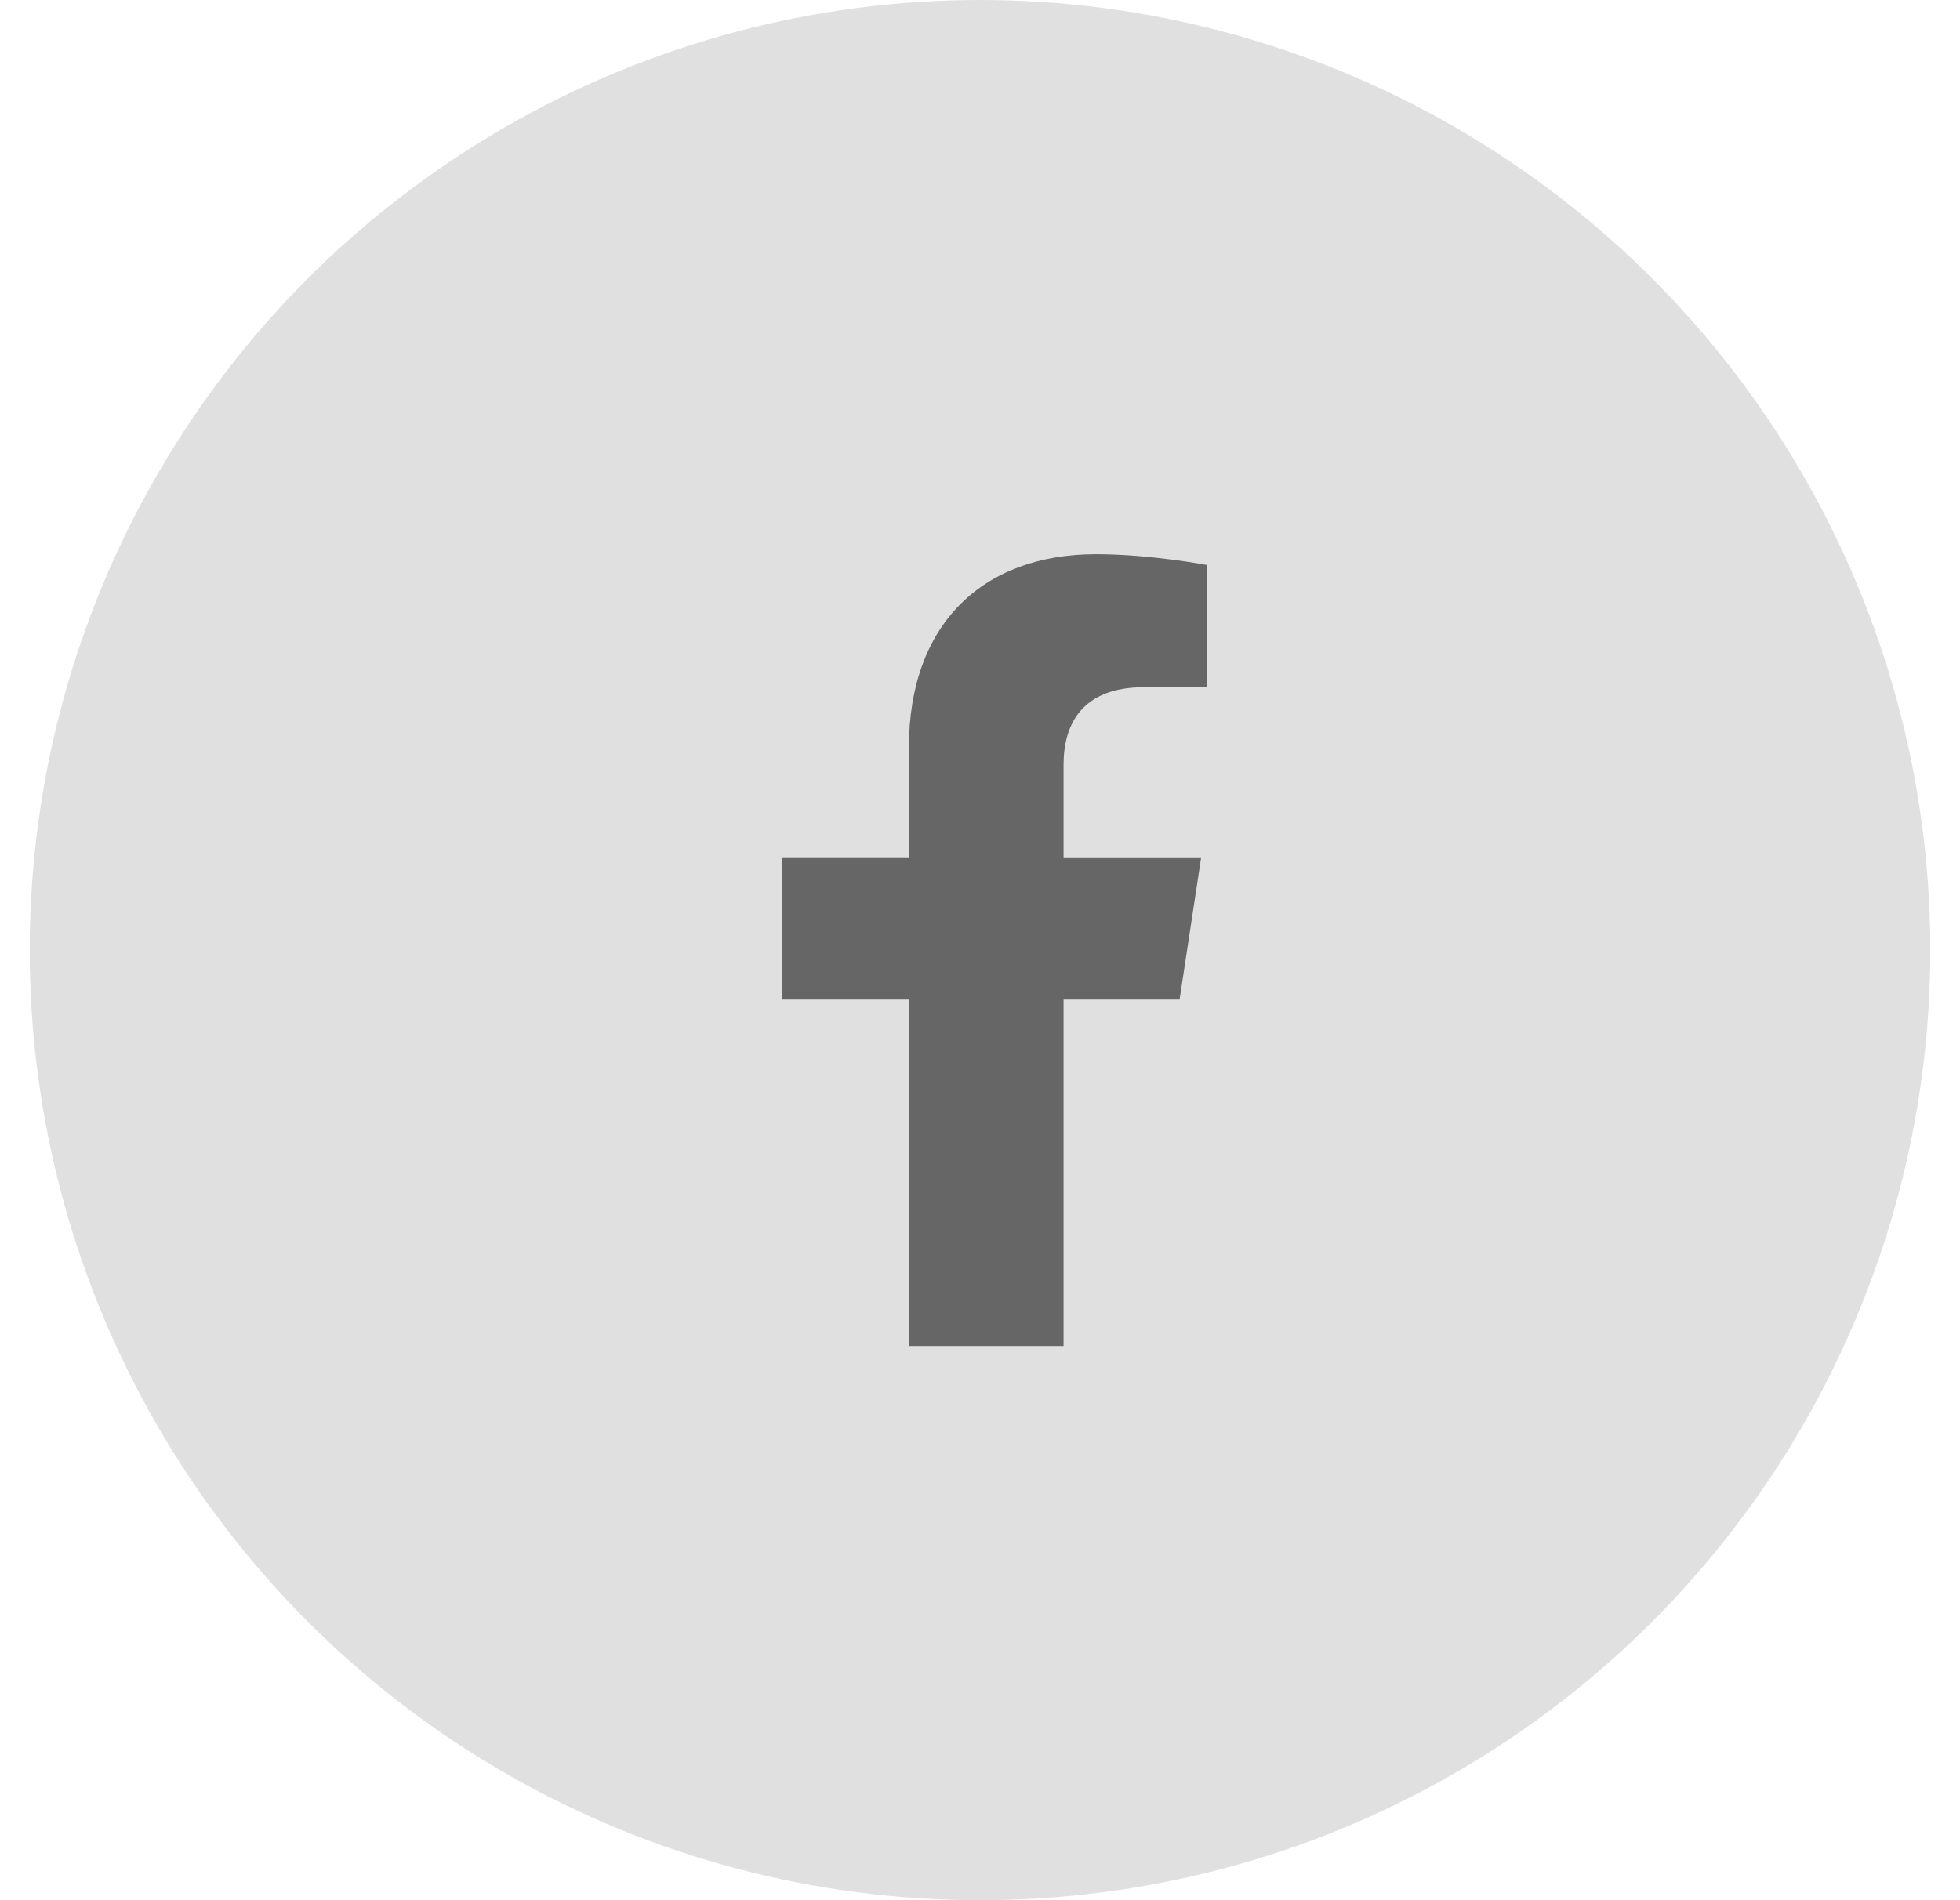
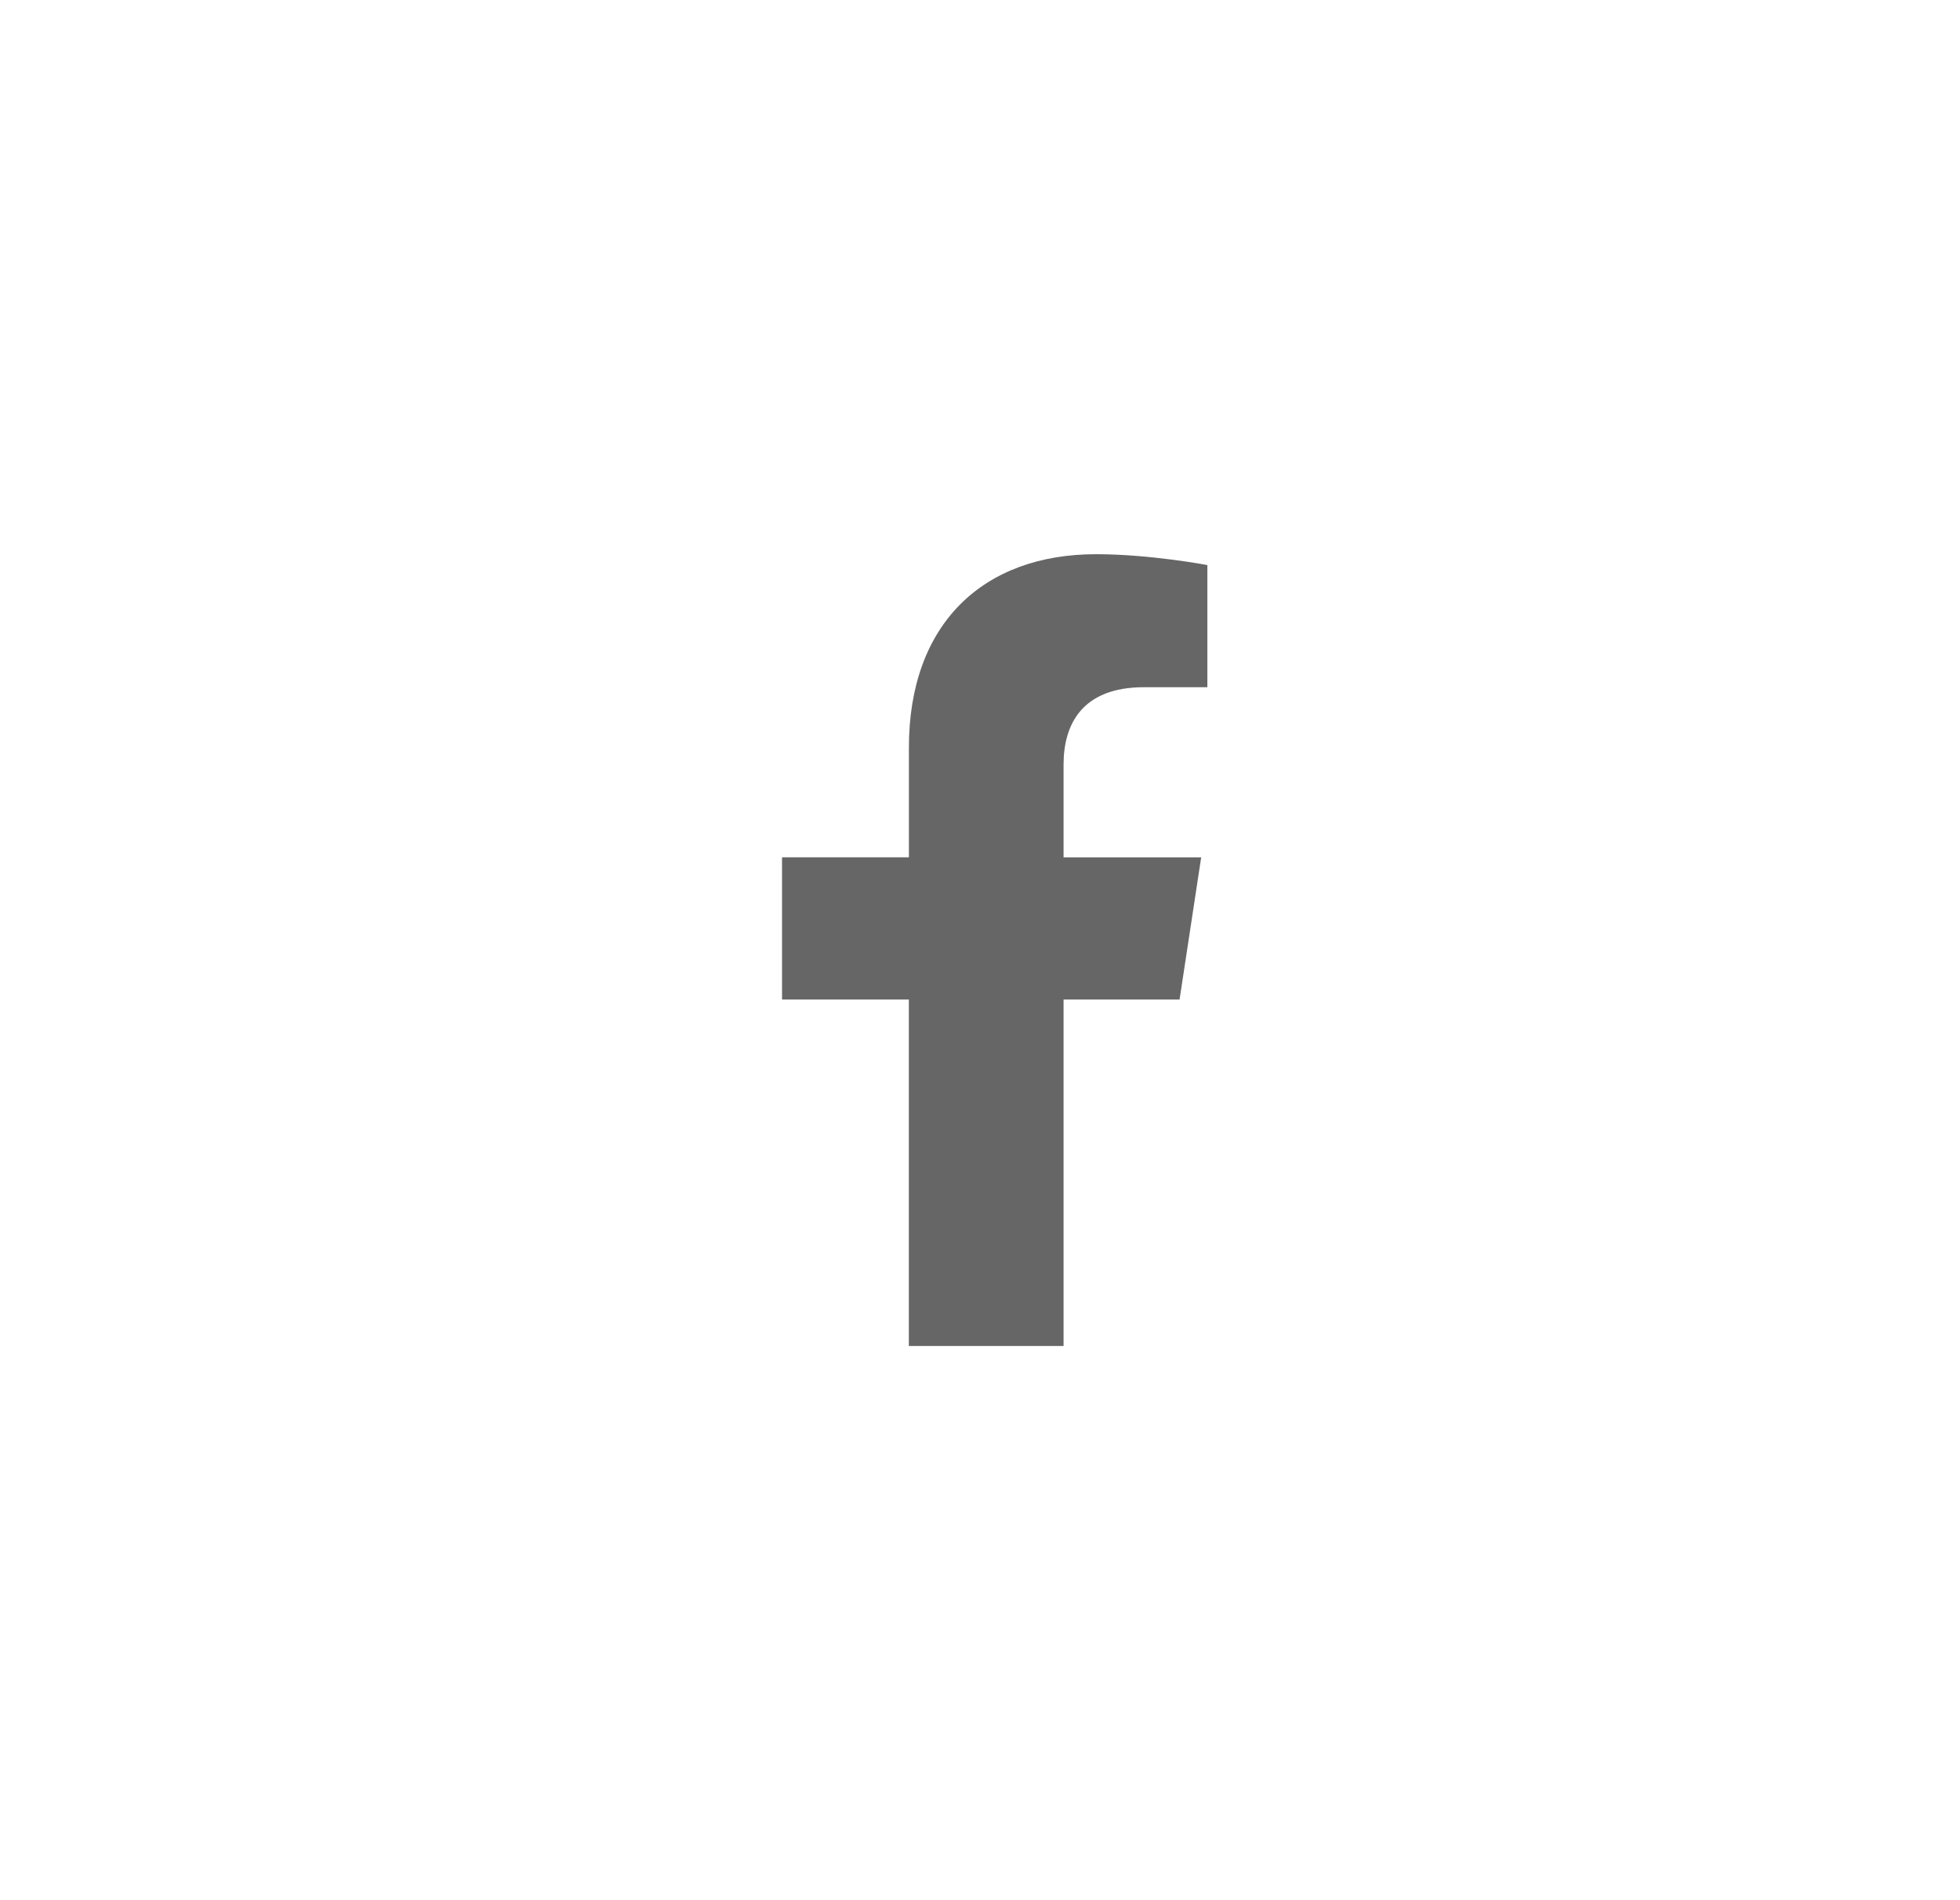
<svg xmlns="http://www.w3.org/2000/svg" width="33" height="32" viewBox="0 0 33 32" fill="none">
-   <circle opacity=".2" cx="16.5" cy="16" r="16" fill="#666" />
  <path d="m19.86 16.833.364-2.395h-2.317v-1.563c0-.677.312-1.302 1.354-1.302h1.067V9.516s-.963-.183-1.875-.183c-1.9 0-3.15 1.172-3.15 3.256v1.848h-2.136v2.396h2.135v5.834h2.605v-5.834h1.953z" fill="#666" />
</svg>